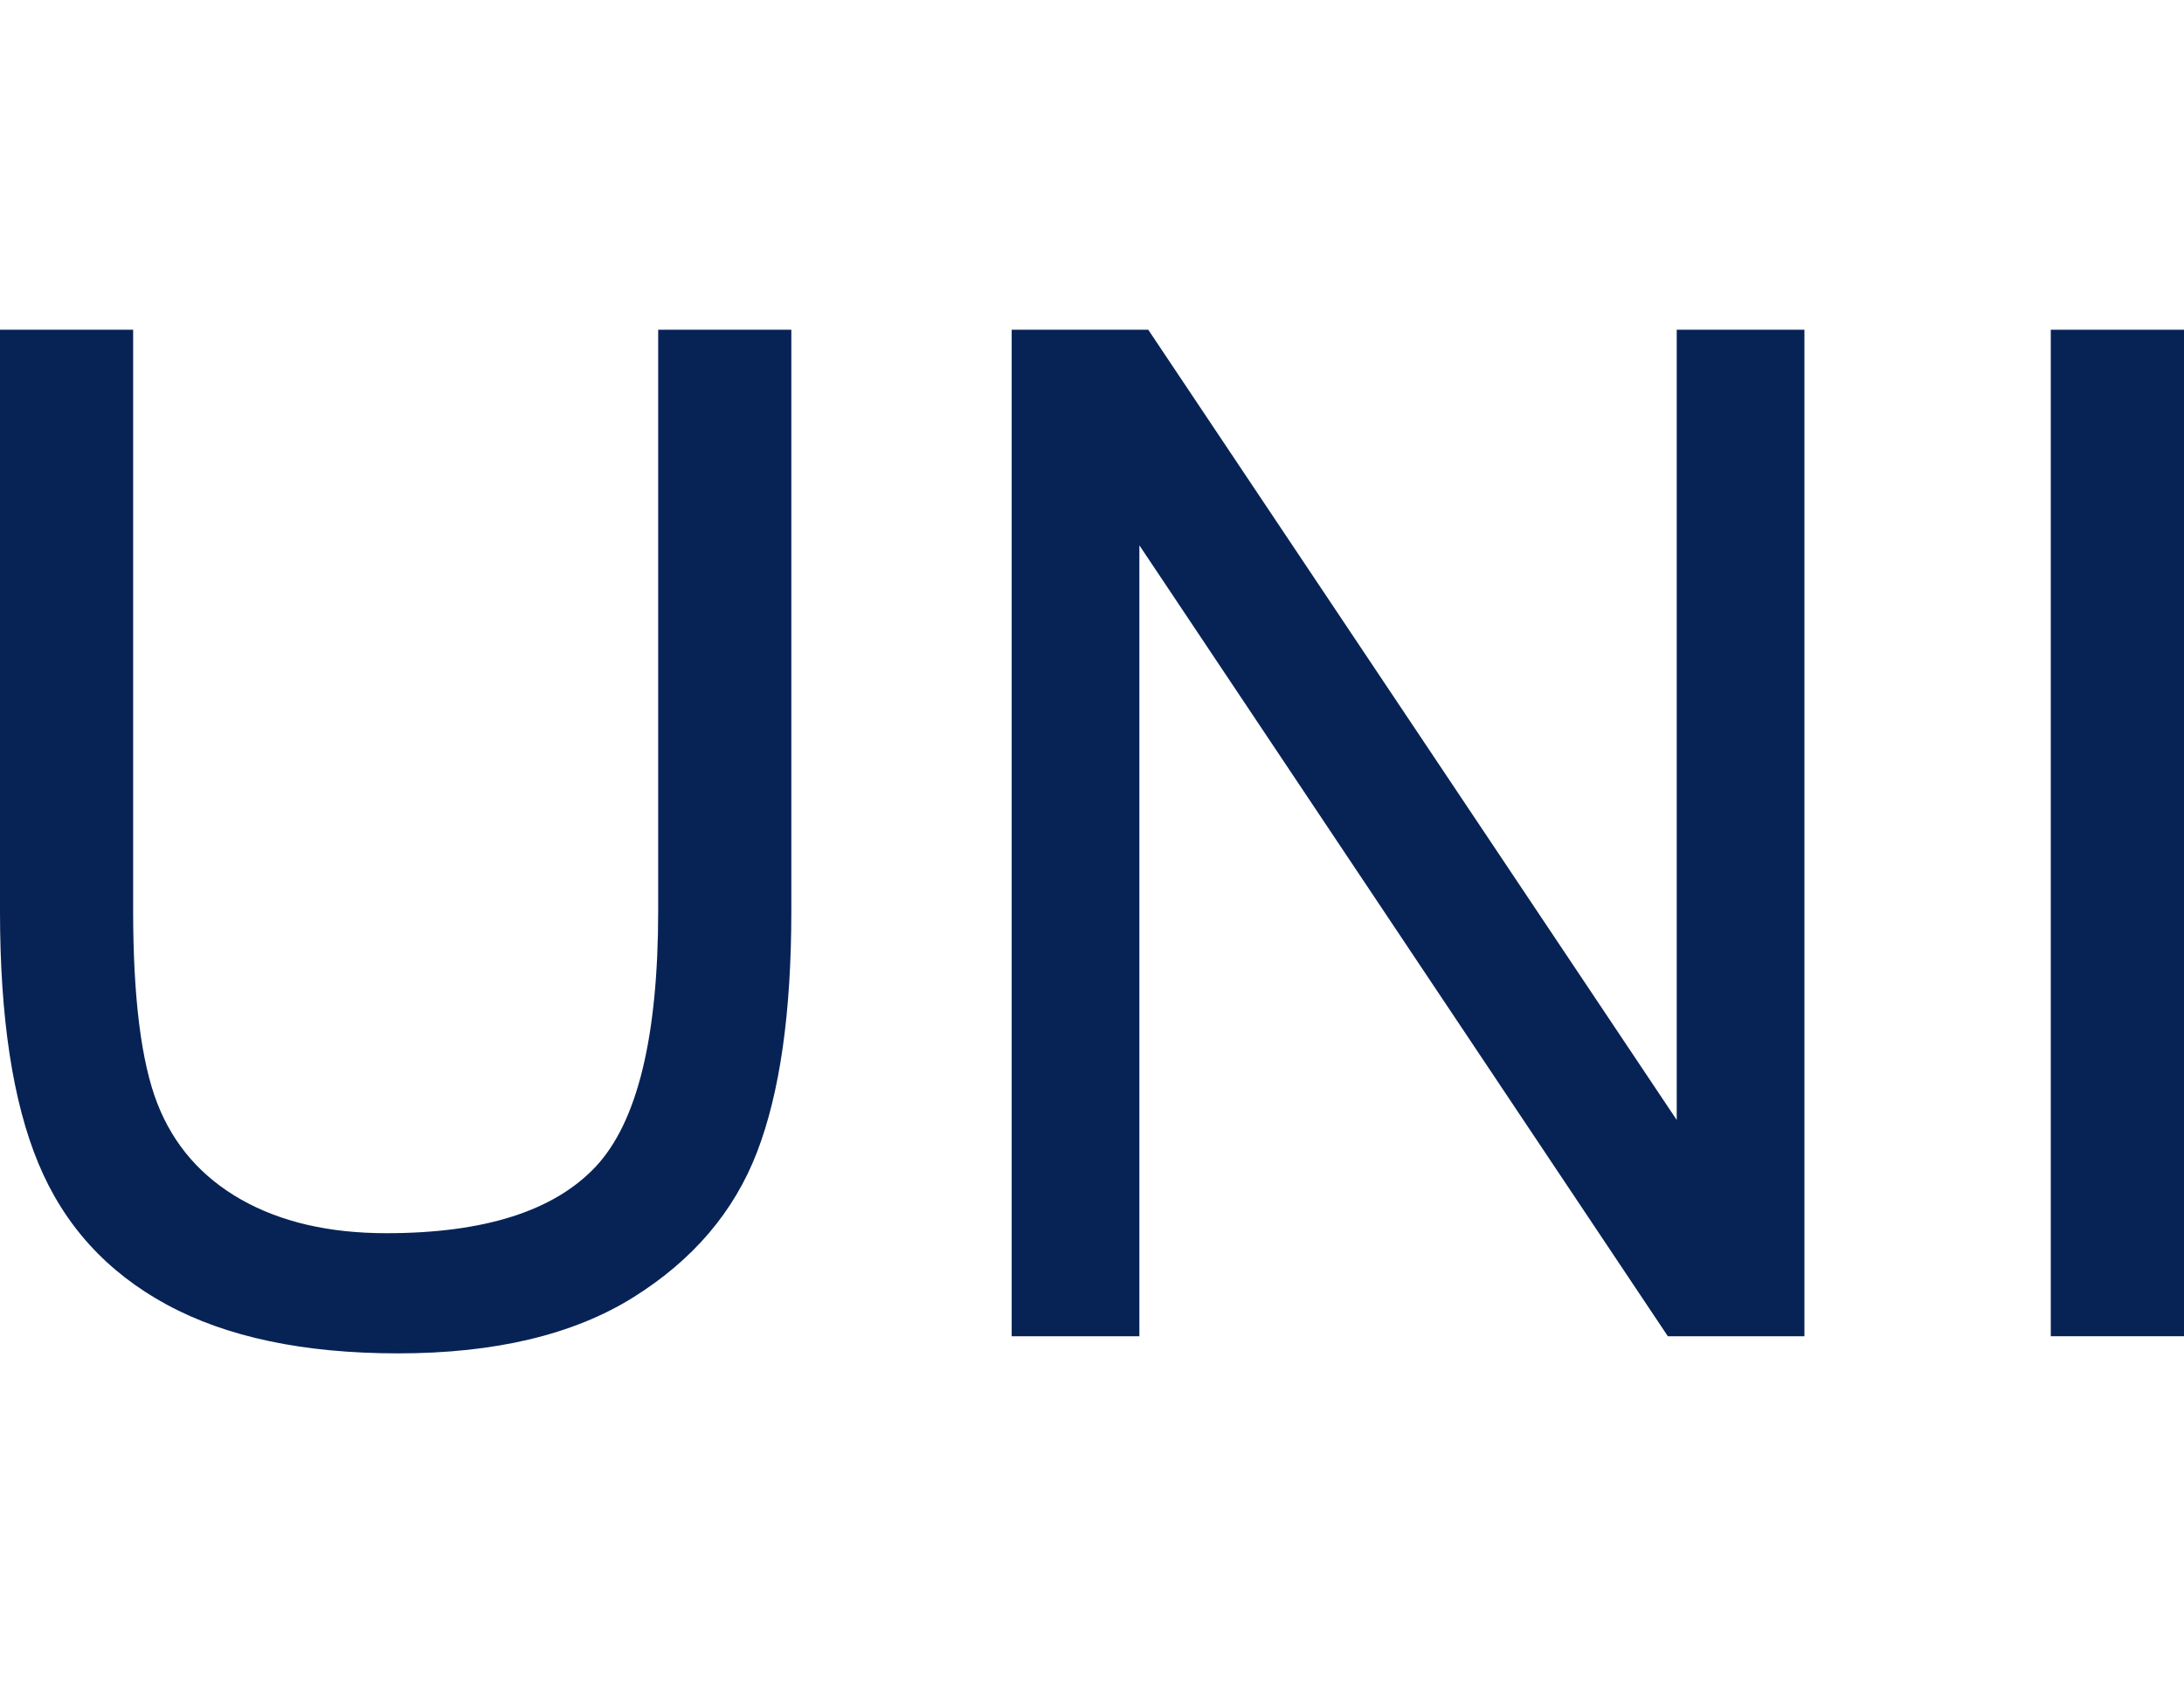
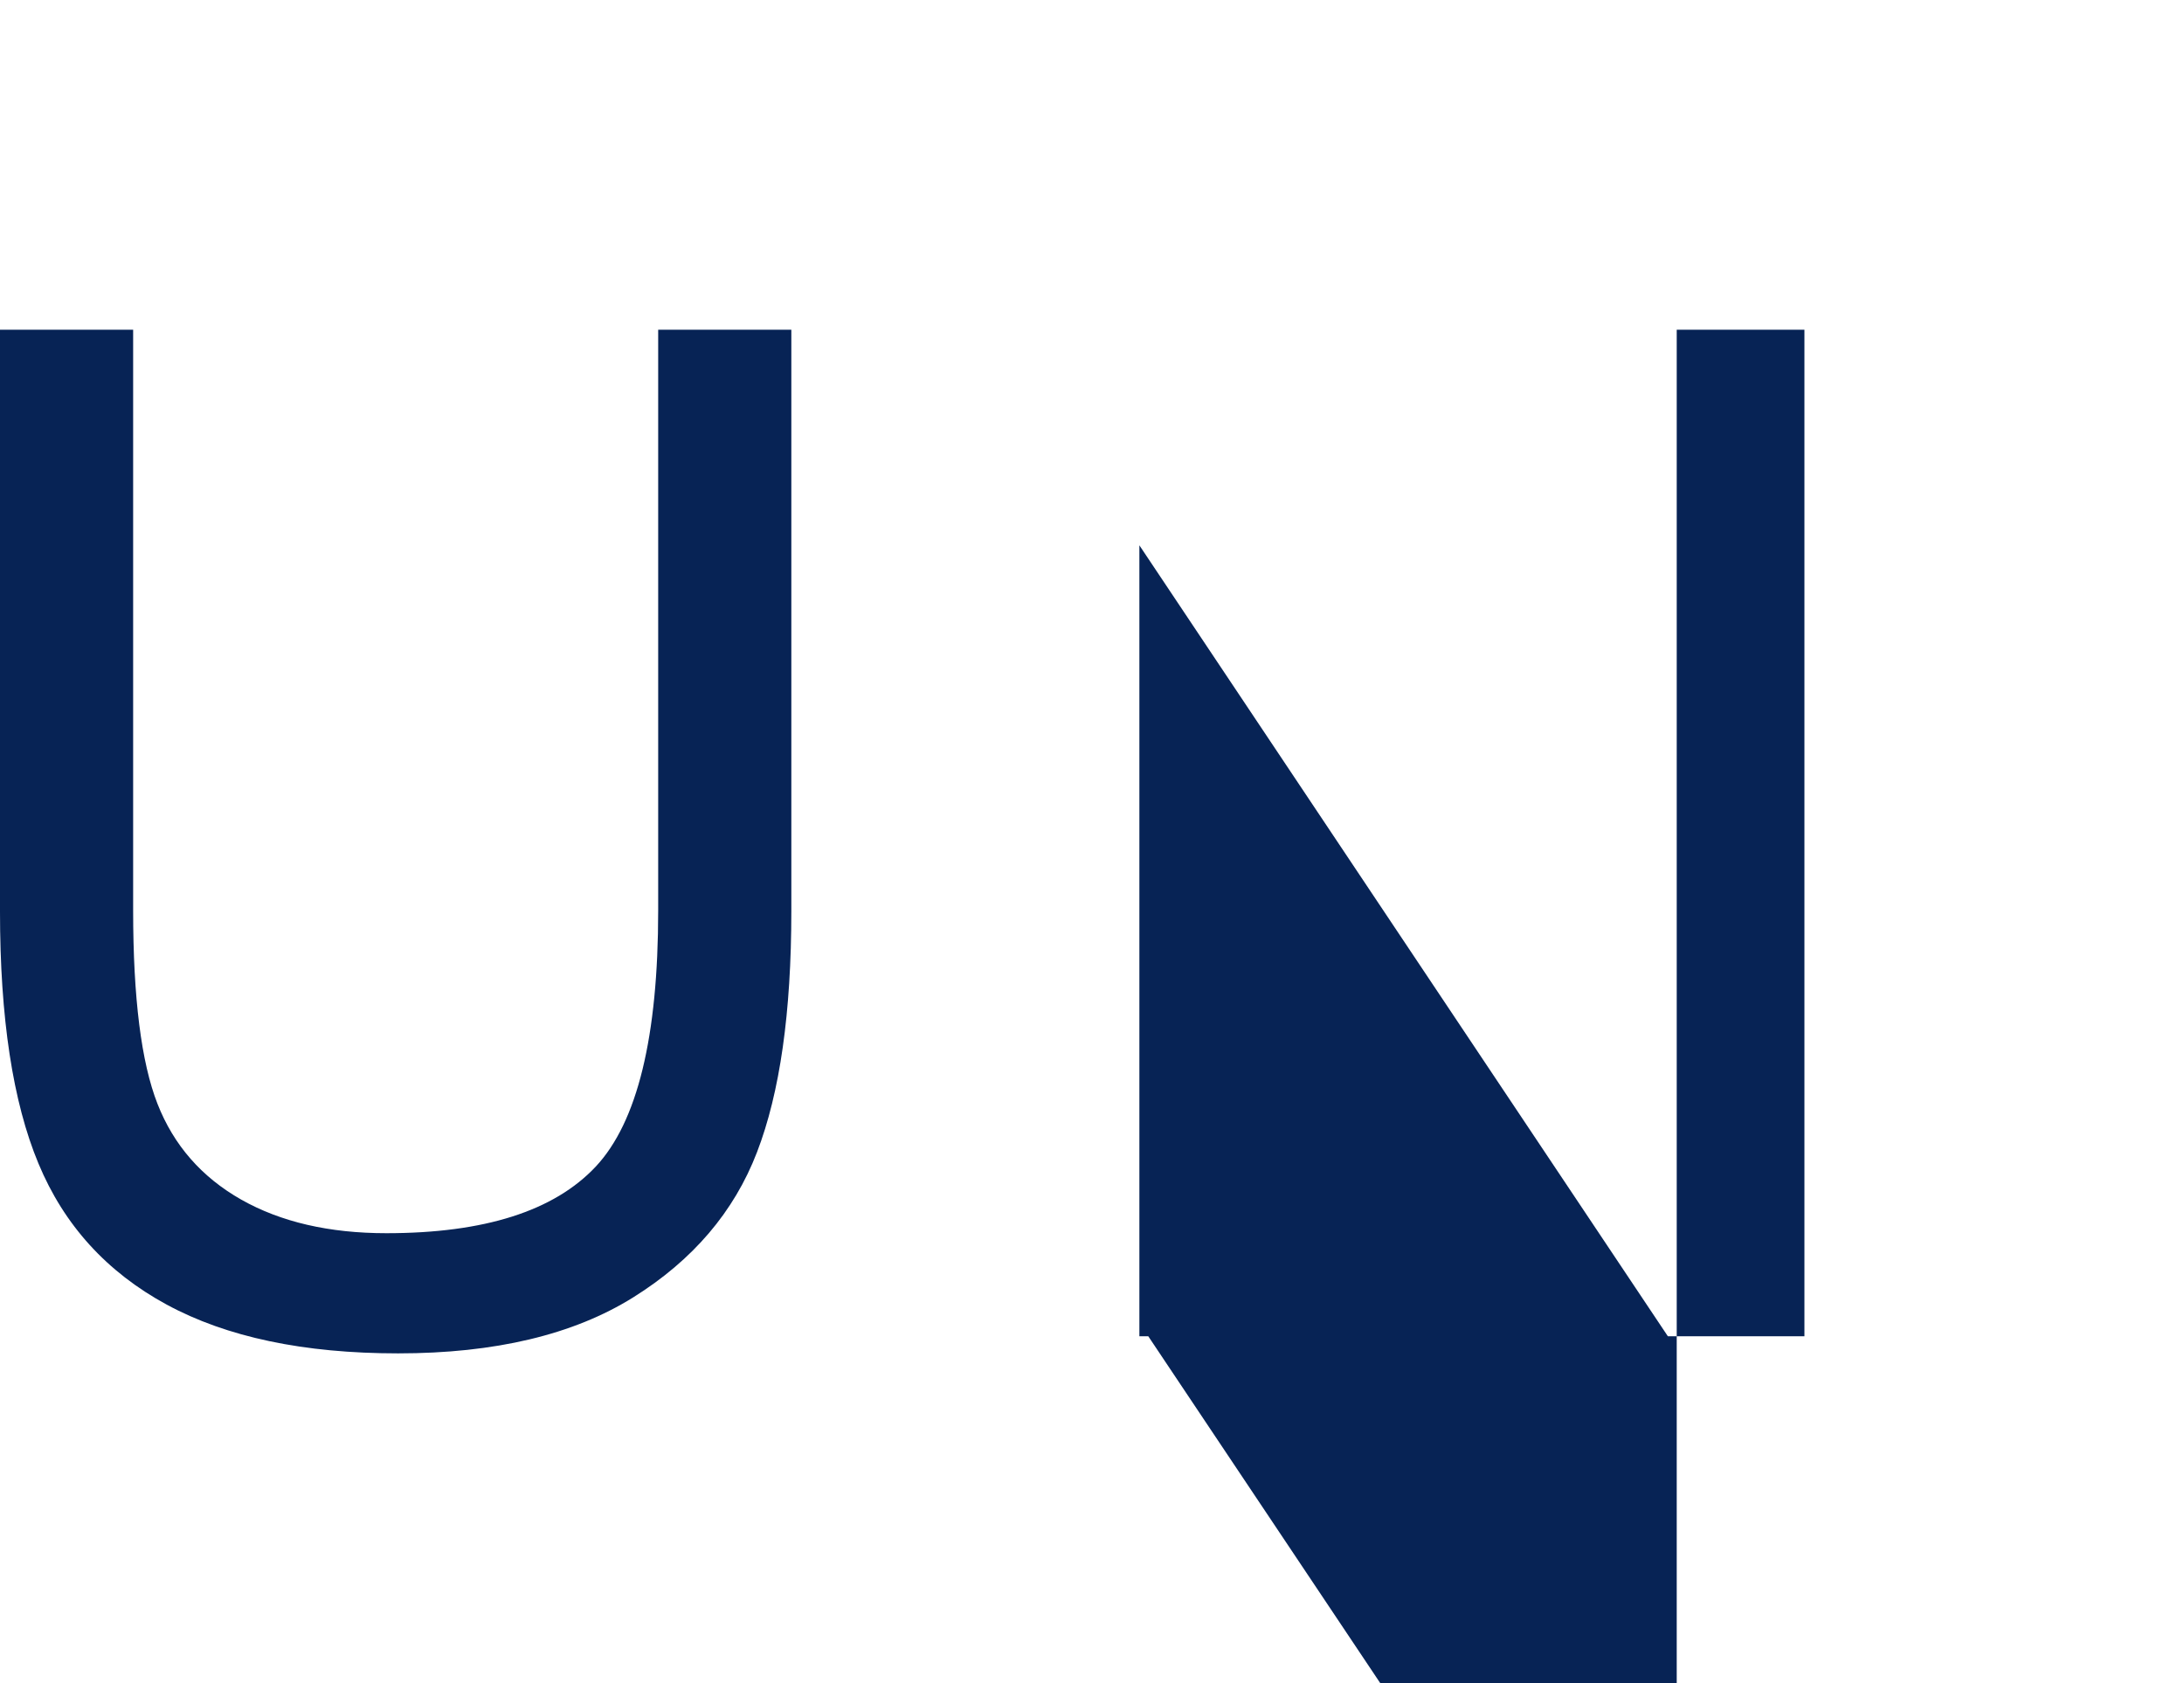
<svg xmlns="http://www.w3.org/2000/svg" xmlns:ns1="http://sodipodi.sourceforge.net/DTD/sodipodi-0.dtd" xmlns:ns2="http://www.inkscape.org/namespaces/inkscape" width="31.231mm" height="24.061mm" viewBox="0 0 31.231 24.061" version="1.1" id="svg5" xml:space="preserve" ns1:docname="favicon.svg" ns2:version="1.2.2 (732a01da63, 2022-12-09)">
  <ns1:namedview id="namedview24" pagecolor="#ffffff" bordercolor="#999999" borderopacity="1" ns2:showpageshadow="0" ns2:pageopacity="0" ns2:pagecheckerboard="0" ns2:deskcolor="#d1d1d1" ns2:document-units="mm" showgrid="false" ns2:zoom="2.1966089" ns2:cx="29.363443" ns2:cy="18.665135" ns2:window-width="1366" ns2:window-height="745" ns2:window-x="-8" ns2:window-y="-8" ns2:window-maximized="1" ns2:current-layer="svg5" />
  <defs id="defs2" />
  <g id="g370" transform="translate(0,4.714)">
    <path d="m 9.412,-1e-5 h 1.904 v 8.313 c 0,1.446 -0.163,2.594 -0.491,3.445 -0.327,0.851 -0.917,1.543 -1.771,2.076 -0.854,0.533 -1.975,0.8 -3.362,0.8 -1.348,0 -2.45,-0.232 -3.308,-0.697 C 1.527,13.472 0.916,12.8 0.55,11.92 0.183,11.04 -1e-4,9.838 -1e-4,8.313 V -1e-5 h 1.904 v 8.303 c 0,1.249 0.116,2.171 0.348,2.763 0.232,0.592 0.632,1.049 1.198,1.37 0.566,0.32 1.258,0.48 2.075,0.48 1.401,0 2.398,-0.317 2.994,-0.952 0.595,-0.635 0.893,-1.855 0.893,-3.661 z" style="fill:#072355;fill-opacity:1;fill-rule:nonzero;stroke:none;stroke-width:0.353" id="path6318" />
-     <path d="M 14.467,14.389 V -1e-5 h 1.953 l 7.557,11.297 V -1e-5 h 1.826 V 14.389 H 23.85 L 16.293,3.082 V 14.389 Z" style="fill:#072355;fill-opacity:1;fill-rule:nonzero;stroke:none;stroke-width:0.353" id="path6320" />
-     <path d="M 29.326,-1e-5 H 31.231 V 14.389 H 29.326 Z" style="fill:#072355;fill-opacity:1;fill-rule:nonzero;stroke:none;stroke-width:0.353" id="path6322" />
+     <path d="M 14.467,14.389 h 1.953 l 7.557,11.297 V -1e-5 h 1.826 V 14.389 H 23.85 L 16.293,3.082 V 14.389 Z" style="fill:#072355;fill-opacity:1;fill-rule:nonzero;stroke:none;stroke-width:0.353" id="path6320" />
  </g>
</svg>